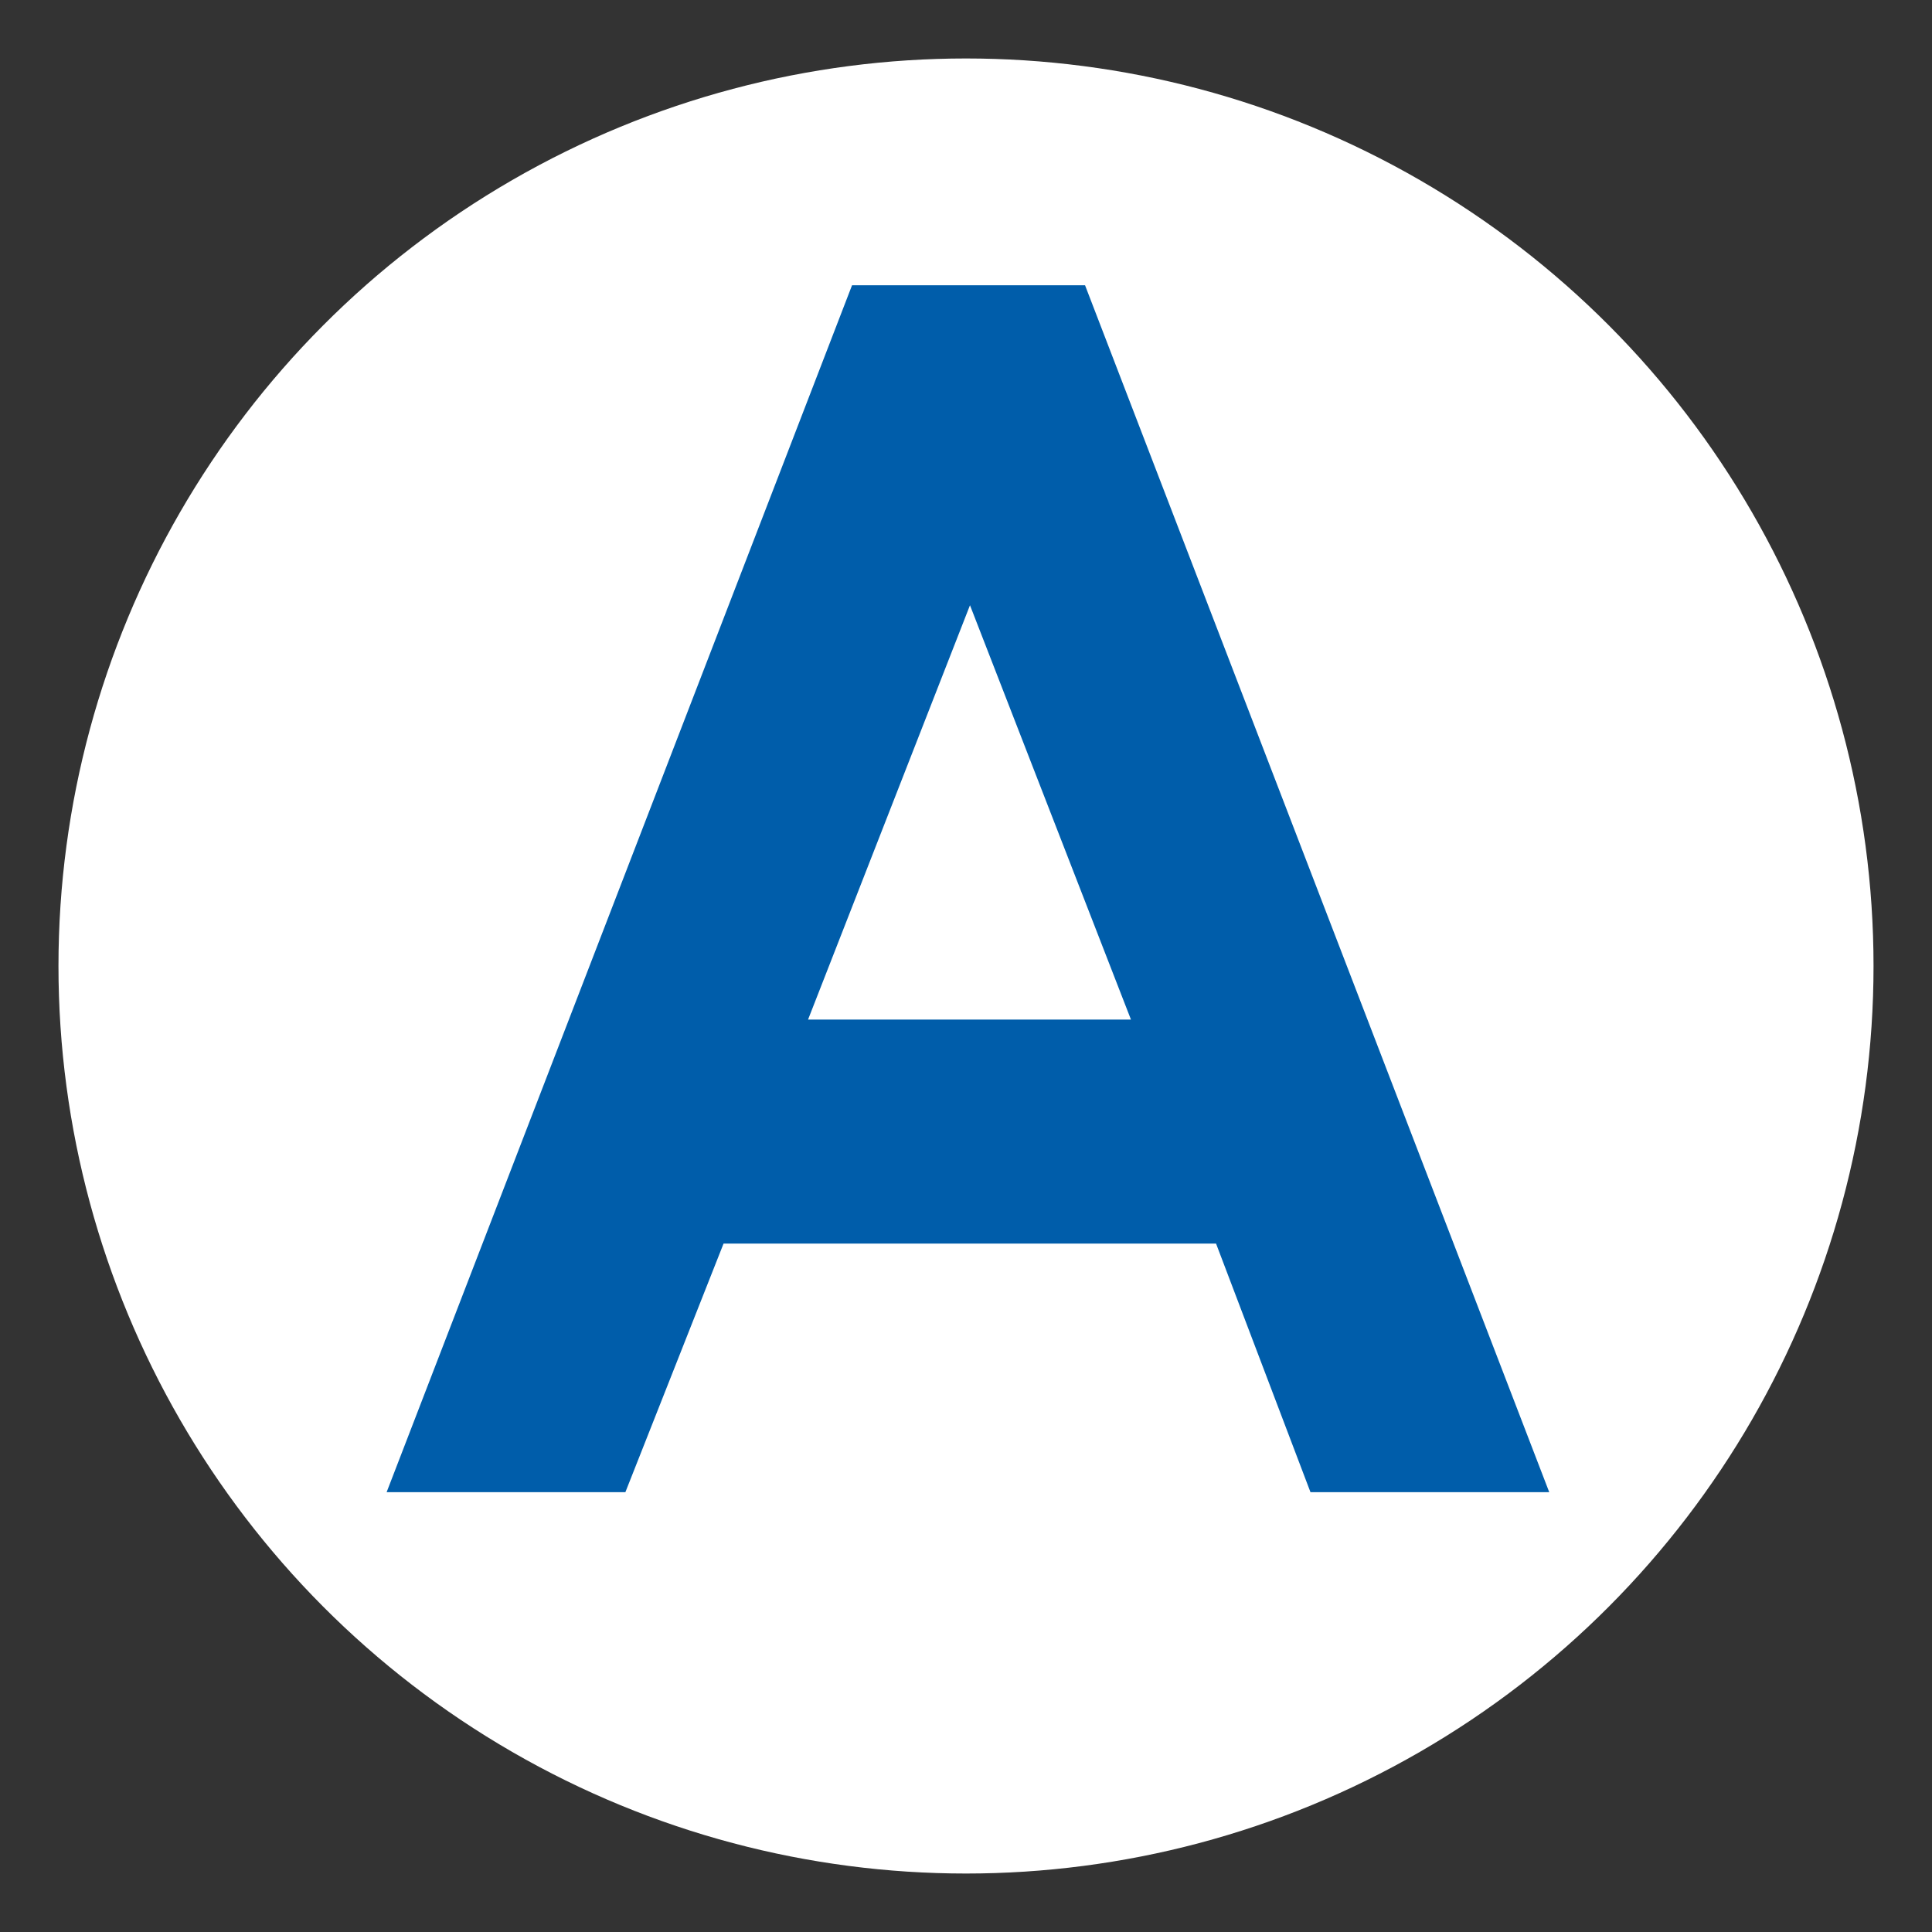
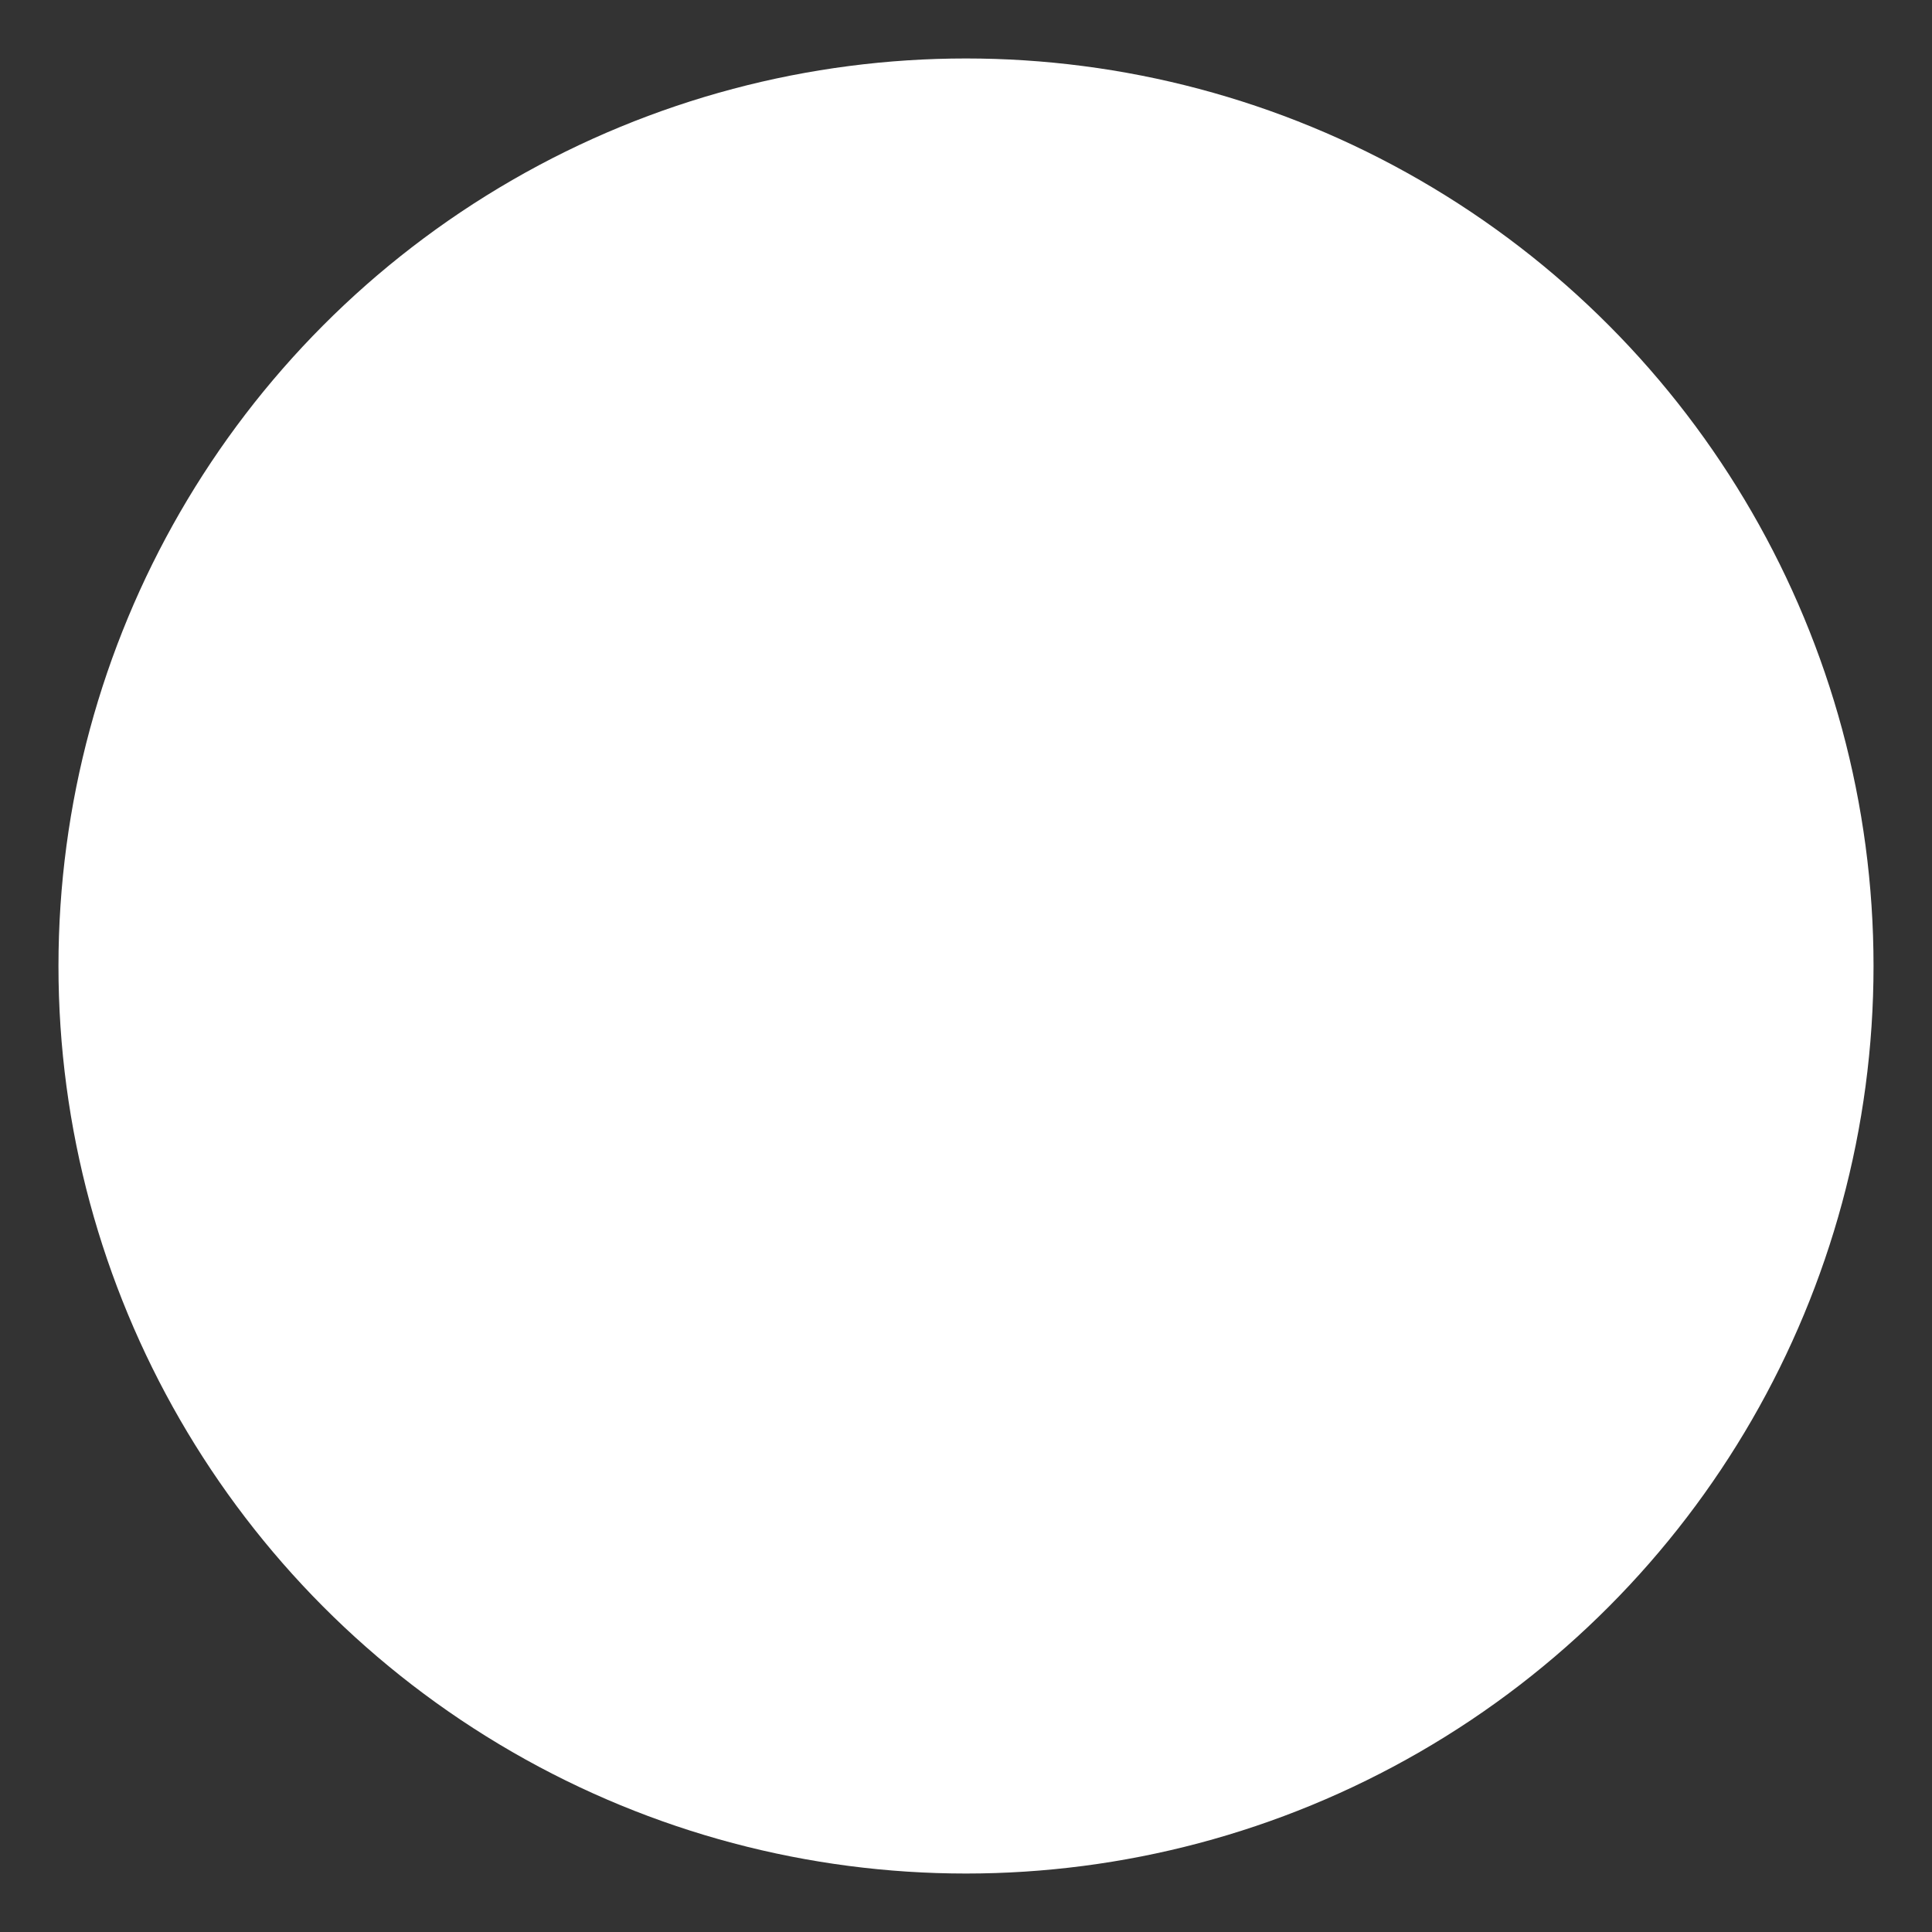
<svg xmlns="http://www.w3.org/2000/svg" version="1.1" viewBox="0 0 500 500">
  <rect x="0" y="0" width="500" height="500" fill="#333333" stroke="none" />
  <defs>
    <style>
      .cls-1 {
        fill: #fff;
      }

      .cls-2 {
        fill: #005daa;
      }
    </style>
  </defs>
  <g>
    <g id="Layer_1">
      <circle class="cls-1" cx="250" cy="250" r="234.868" />
-       <path class="cls-2" d="M220.51,73.823h60.298l120.135,312.354h-61.792l-24.438-64.34h-127.455l-25.411,64.34h-61.79L220.51,73.823ZM251.031,156.636l-41.908,107.231h83.567l-41.659-107.231Z" />
    </g>
  </g>
</svg>